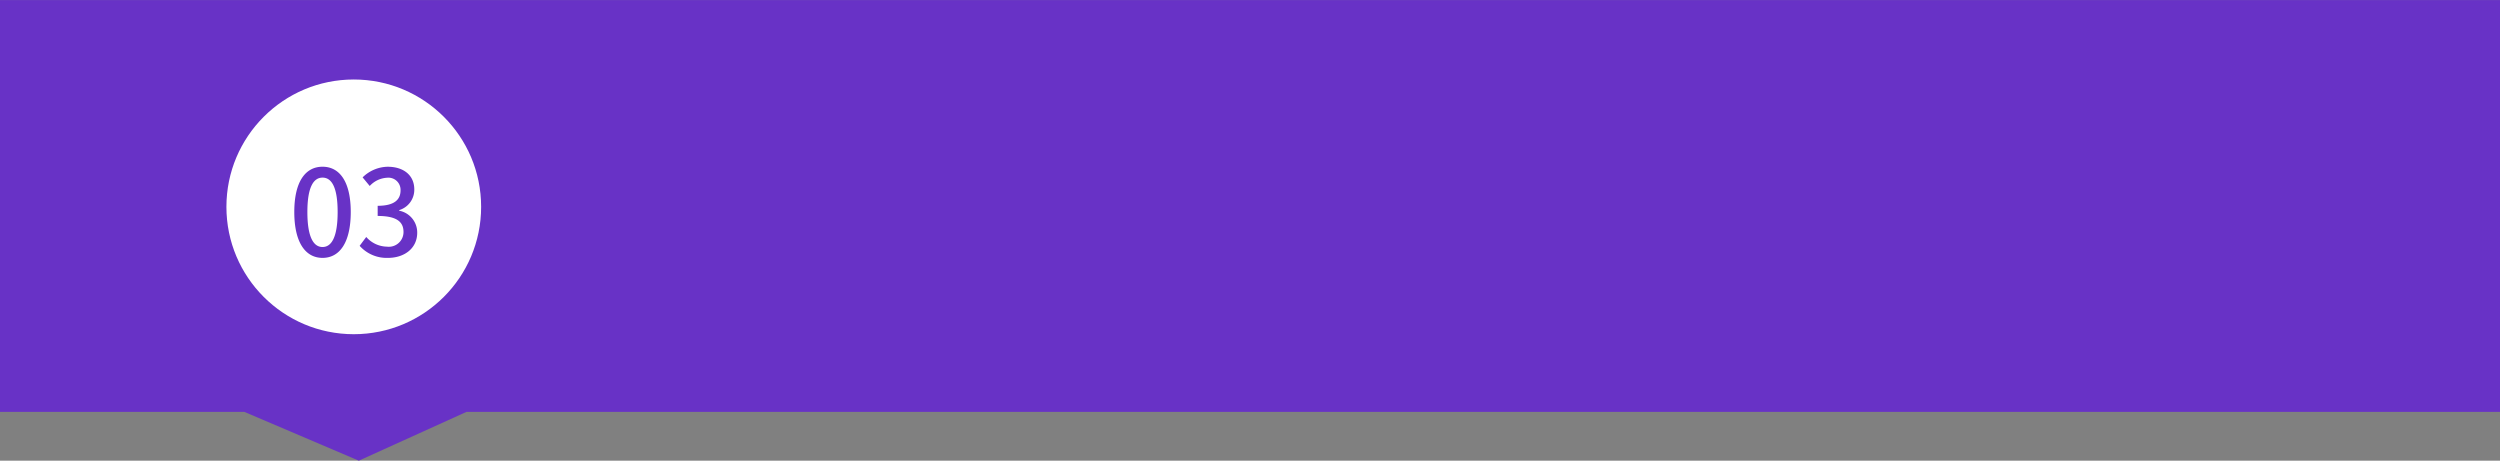
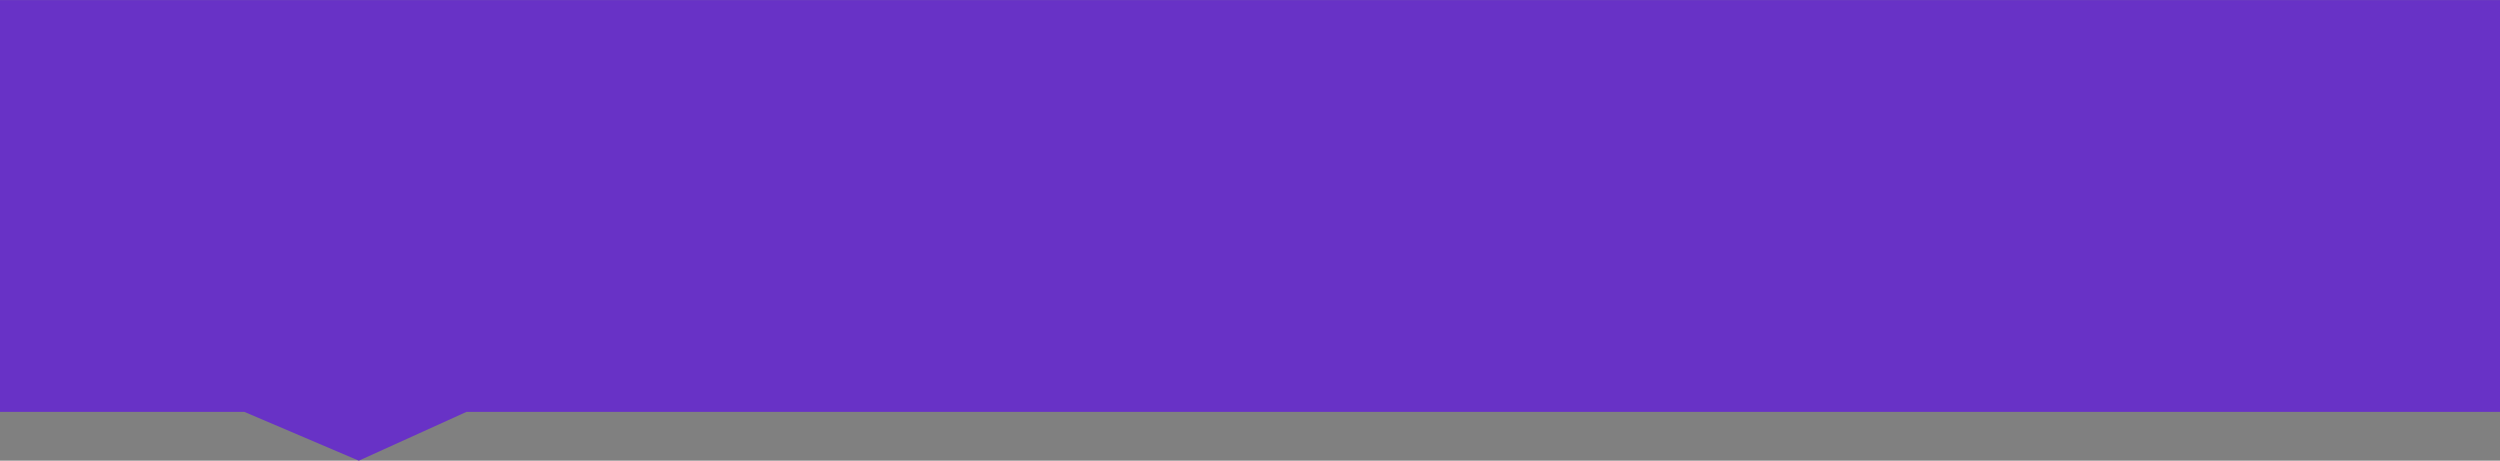
<svg xmlns="http://www.w3.org/2000/svg" width="265" height="48.83" viewBox="0 0 265 48.83">
  <rect x="0" y="0" width="265" height="48.83" fill="#808080" stroke="none" />
  <g id="グループ_4324" data-name="グループ 4324" transform="translate(-15771.553 -13435.361) rotate(90)">
    <g id="グループ_4171" data-name="グループ 4171" transform="translate(13435.362 -16036.553)">
      <path id="パス_6066" data-name="パス 6066" d="M26.2,14.983H69.851V230.529l5.177,11.42-5.177,12.143v25.892H26.2Z" transform="translate(-26.197 -14.983)" fill="#6832c6" />
    </g>
    <g id="グループ_4321" data-name="グループ 4321" transform="translate(0 12)">
      <g id="グループ_4322" data-name="グループ 4322" transform="translate(0 19.87)">
-         <circle id="楕円形_254" data-name="楕円形 254" cx="13.5" cy="13.5" r="13.5" transform="translate(13443.787 -15854.423)" fill="#fff" />
-         <path id="パス_6282" data-name="パス 6282" d="M3.7-1.59c1.809,0,2.99-1.621,2.99-4.862,0-3.216-1.181-4.8-2.99-4.8S.705-9.68.705-6.452,1.886-1.59,3.7-1.59Zm0-1.152c-.942,0-1.608-1.013-1.608-3.71,0-2.671.666-3.646,1.608-3.646S5.3-9.123,5.3-6.452C5.3-3.755,4.638-2.742,3.7-2.742ZM10.644-1.59c1.7,0,3.091-.988,3.091-2.671a2.355,2.355,0,0,0-1.91-2.33v-.063a2.251,2.251,0,0,0,1.6-2.19c0-1.532-1.169-2.406-2.827-2.406a3.883,3.883,0,0,0-2.651,1.127l.754.912a2.685,2.685,0,0,1,1.847-.874,1.289,1.289,0,0,1,1.42,1.342c0,.937-.6,1.633-2.425,1.633v1.076c2.086,0,2.739.671,2.739,1.7A1.559,1.559,0,0,1,10.518-2.78,2.98,2.98,0,0,1,8.332-3.806l-.7.937A3.826,3.826,0,0,0,10.644-1.59Z" transform="translate(13464.286 -15833.913) rotate(-90)" fill="#6832c6" />
+         <path id="パス_6282" data-name="パス 6282" d="M3.7-1.59c1.809,0,2.99-1.621,2.99-4.862,0-3.216-1.181-4.8-2.99-4.8S.705-9.68.705-6.452,1.886-1.59,3.7-1.59Zm0-1.152c-.942,0-1.608-1.013-1.608-3.71,0-2.671.666-3.646,1.608-3.646S5.3-9.123,5.3-6.452C5.3-3.755,4.638-2.742,3.7-2.742ZM10.644-1.59c1.7,0,3.091-.988,3.091-2.671a2.355,2.355,0,0,0-1.91-2.33a2.251,2.251,0,0,0,1.6-2.19c0-1.532-1.169-2.406-2.827-2.406a3.883,3.883,0,0,0-2.651,1.127l.754.912a2.685,2.685,0,0,1,1.847-.874,1.289,1.289,0,0,1,1.42,1.342c0,.937-.6,1.633-2.425,1.633v1.076c2.086,0,2.739.671,2.739,1.7A1.559,1.559,0,0,1,10.518-2.78,2.98,2.98,0,0,1,8.332-3.806l-.7.937A3.826,3.826,0,0,0,10.644-1.59Z" transform="translate(13464.286 -15833.913) rotate(-90)" fill="#6832c6" />
      </g>
    </g>
  </g>
</svg>